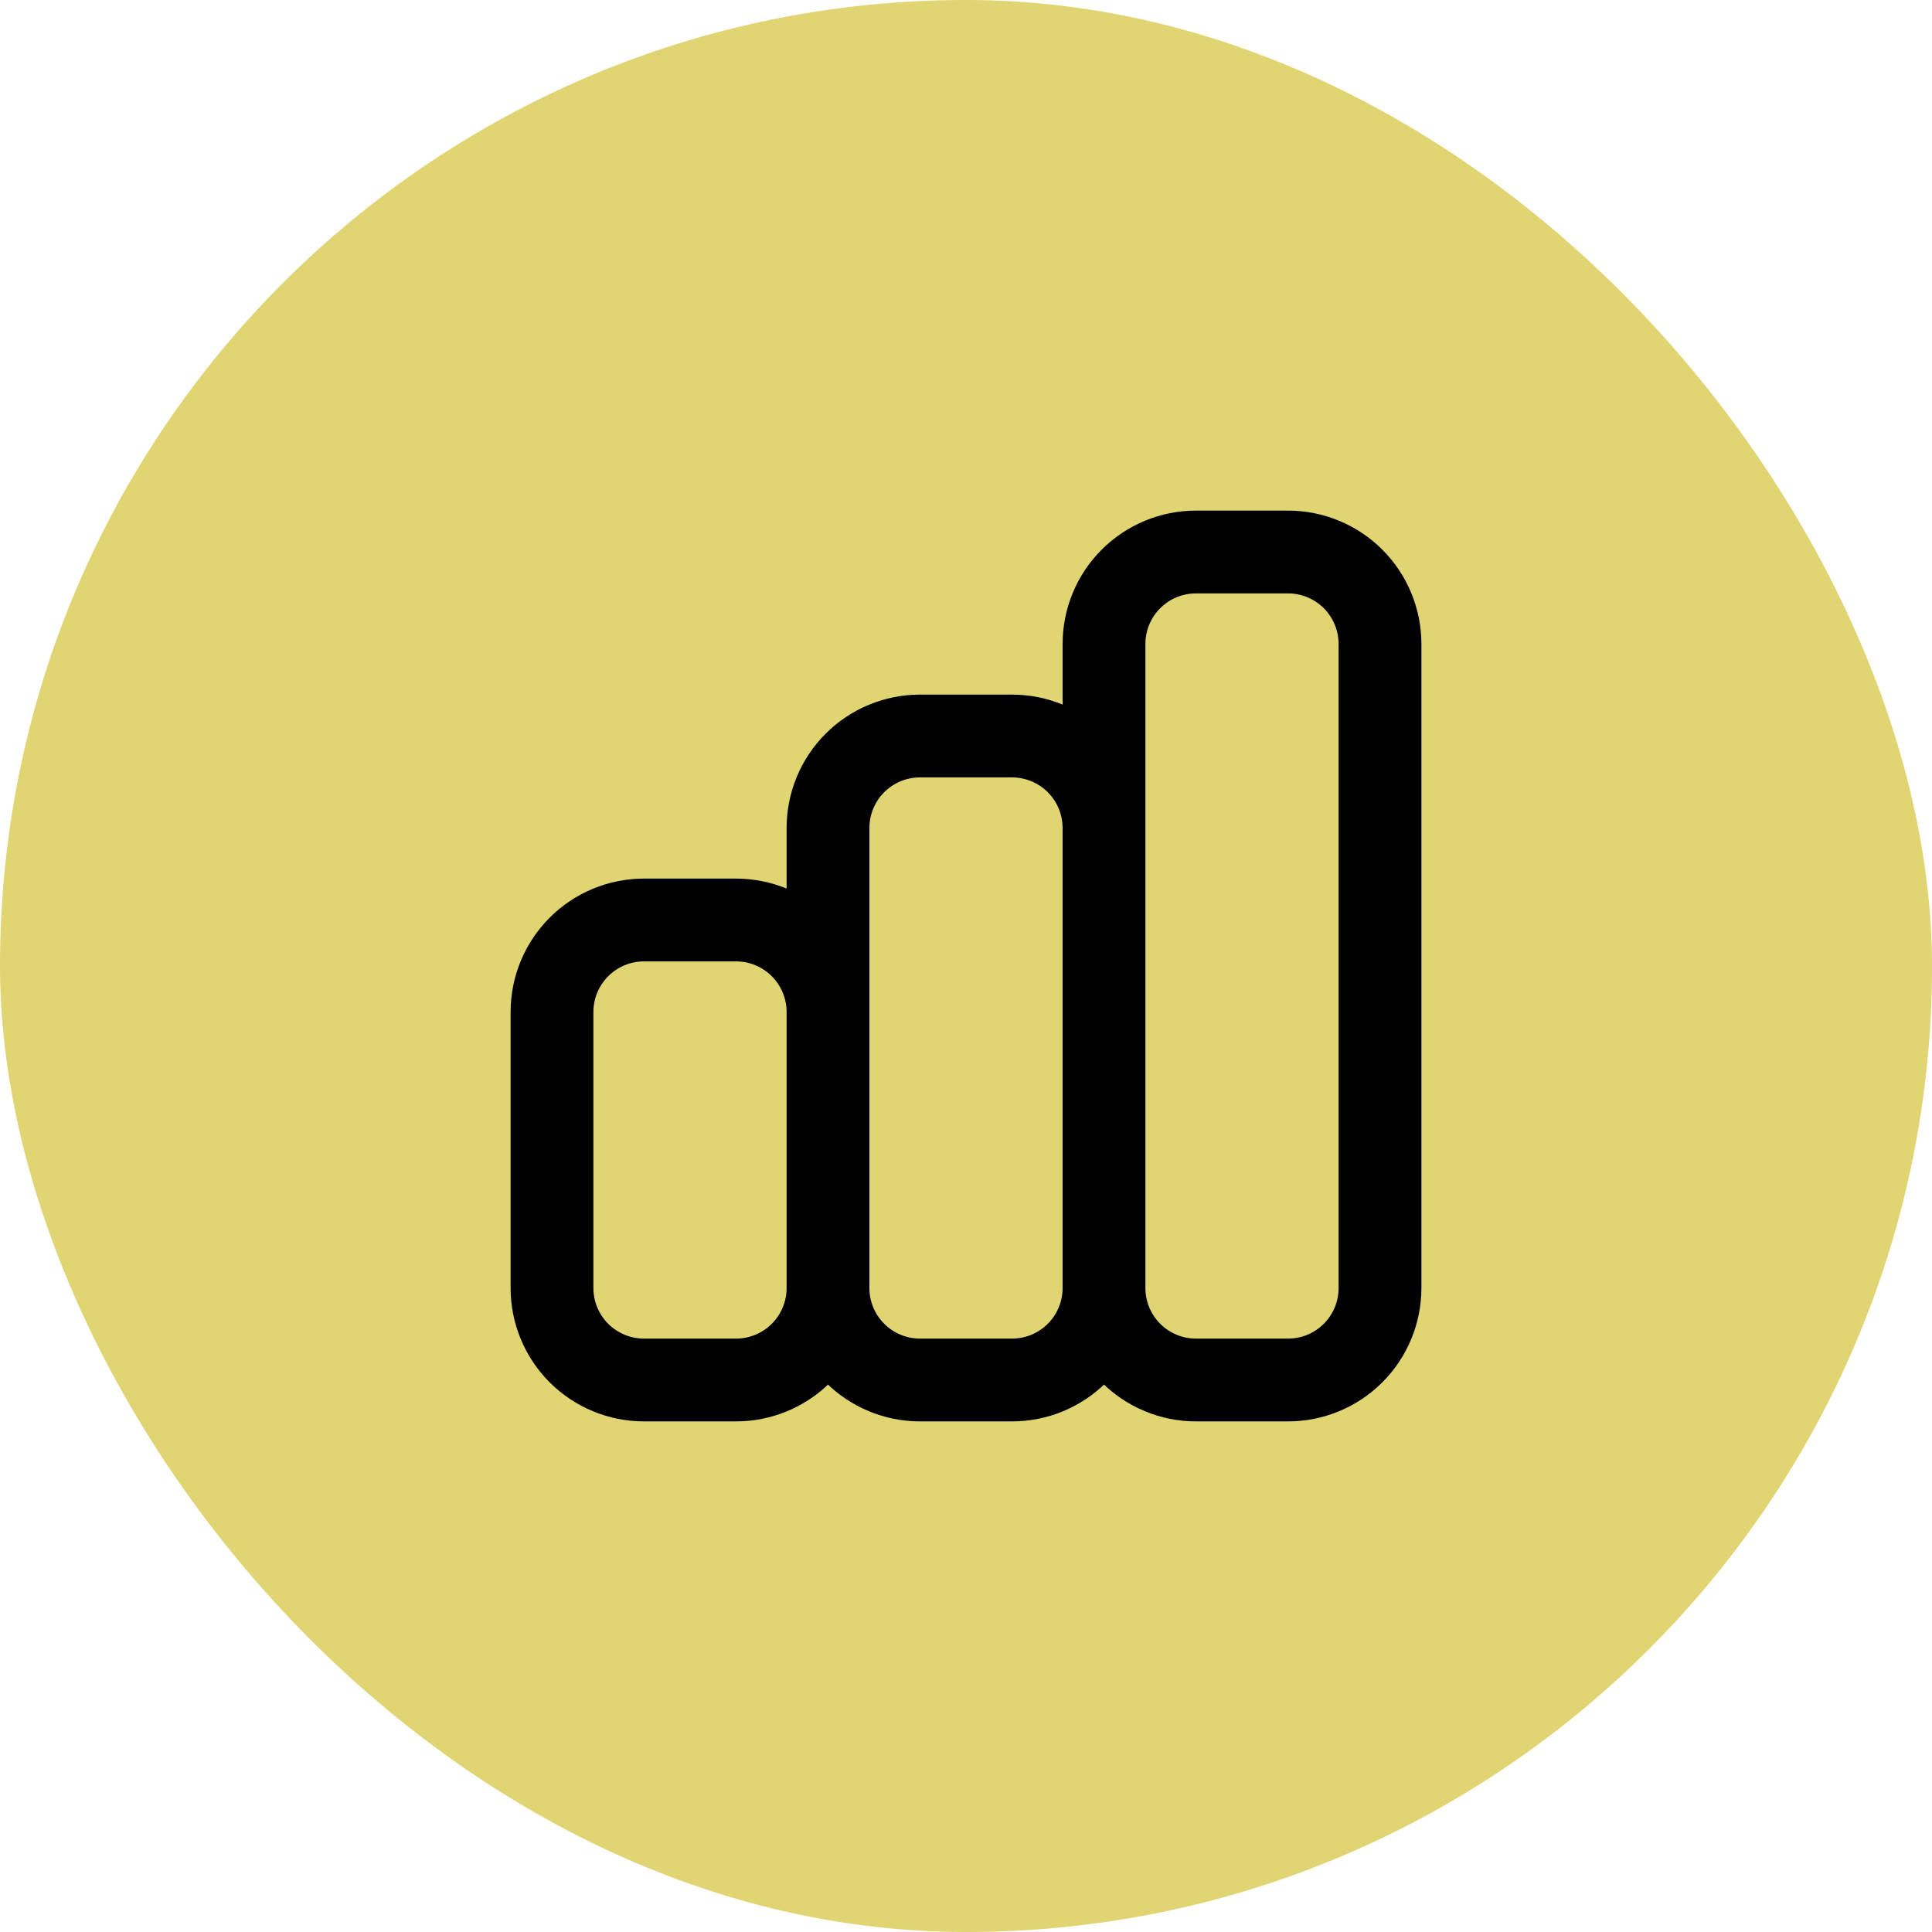
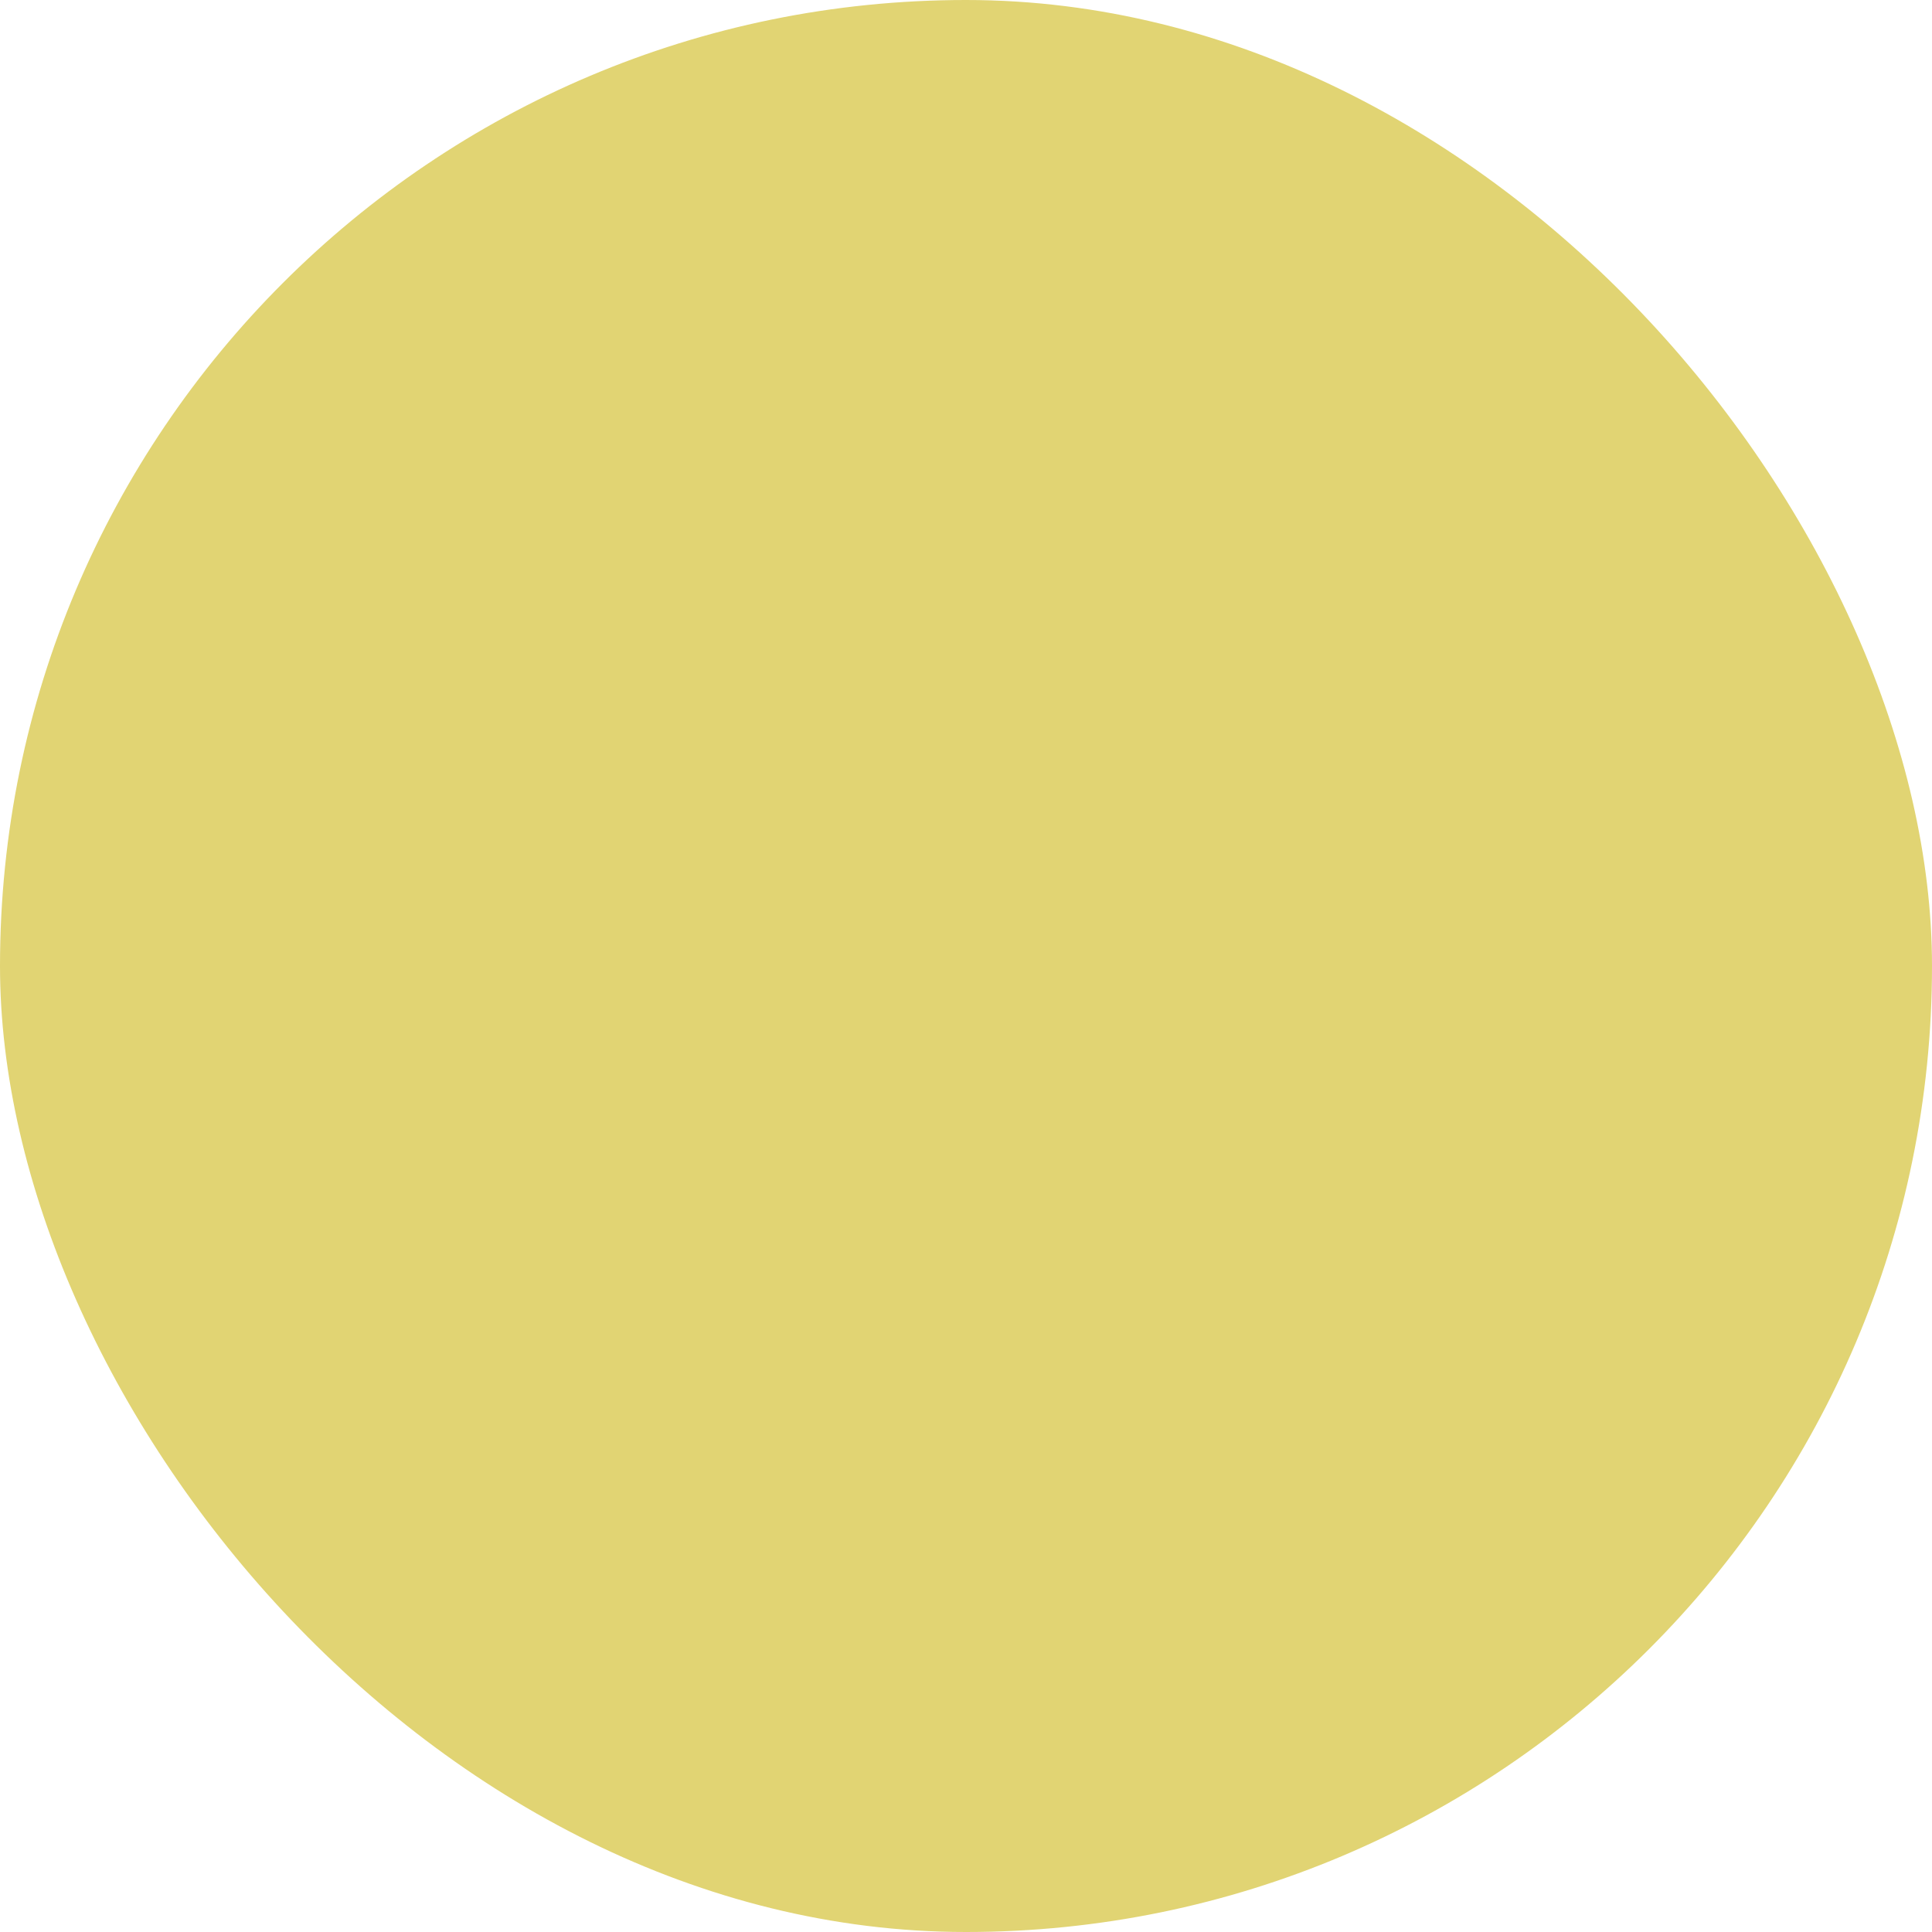
<svg xmlns="http://www.w3.org/2000/svg" width="70" height="70" viewBox="0 0 70 70" fill="none">
  <rect width="70" height="70" rx="35" fill="#E1D473" />
-   <path d="M30 46.667V36.667C30 35.783 29.649 34.935 29.024 34.31C28.399 33.684 27.551 33.333 26.667 33.333H23.333C22.449 33.333 21.601 33.684 20.976 34.31C20.351 34.935 20 35.783 20 36.667V46.667C20 47.551 20.351 48.399 20.976 49.024C21.601 49.649 22.449 50 23.333 50H26.667C27.551 50 28.399 49.649 29.024 49.024C29.649 48.399 30 47.551 30 46.667ZM30 46.667V30C30 29.116 30.351 28.268 30.976 27.643C31.601 27.018 32.449 26.667 33.333 26.667H36.667C37.551 26.667 38.399 27.018 39.024 27.643C39.649 28.268 40 29.116 40 30V46.667M30 46.667C30 47.551 30.351 48.399 30.976 49.024C31.601 49.649 32.449 50 33.333 50H36.667C37.551 50 38.399 49.649 39.024 49.024C39.649 48.399 40 47.551 40 46.667M40 46.667V23.333C40 22.449 40.351 21.601 40.976 20.976C41.601 20.351 42.449 20 43.333 20H46.667C47.551 20 48.399 20.351 49.024 20.976C49.649 21.601 50 22.449 50 23.333V46.667C50 47.551 49.649 48.399 49.024 49.024C48.399 49.649 47.551 50 46.667 50H43.333C42.449 50 41.601 49.649 40.976 49.024C40.351 48.399 40 47.551 40 46.667Z" stroke="black" stroke-width="3" stroke-linecap="round" stroke-linejoin="round" />
</svg>